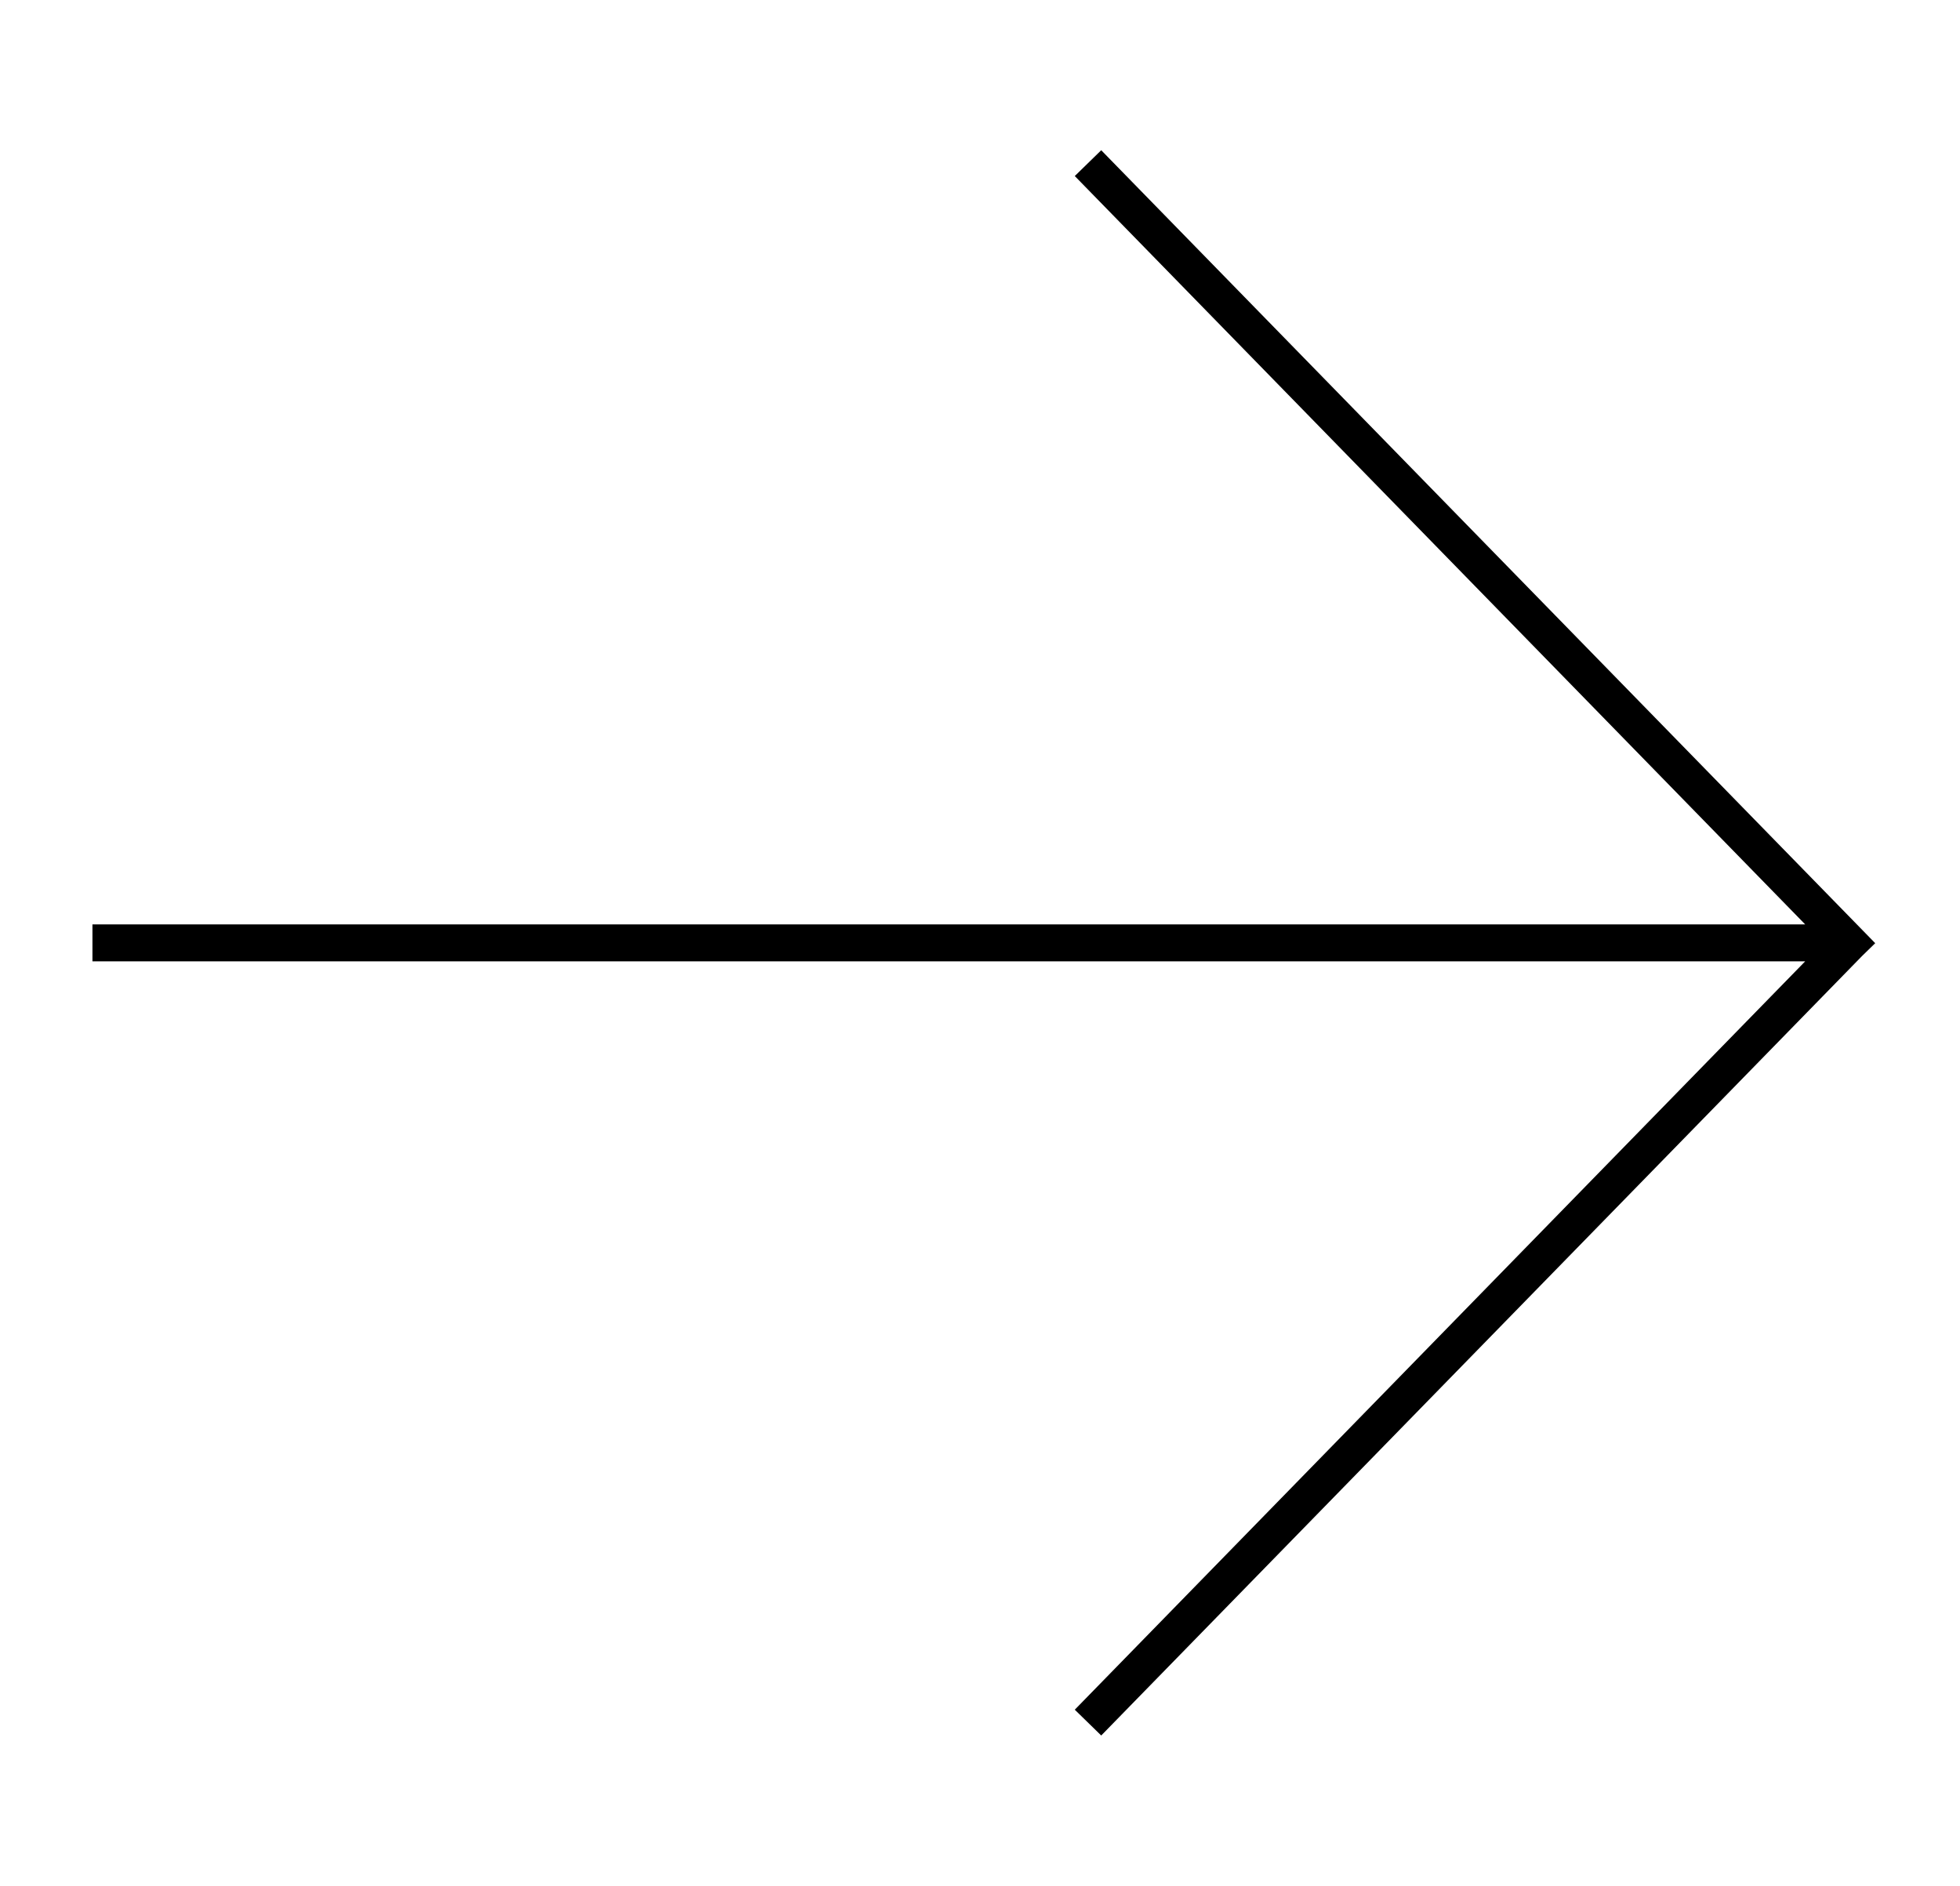
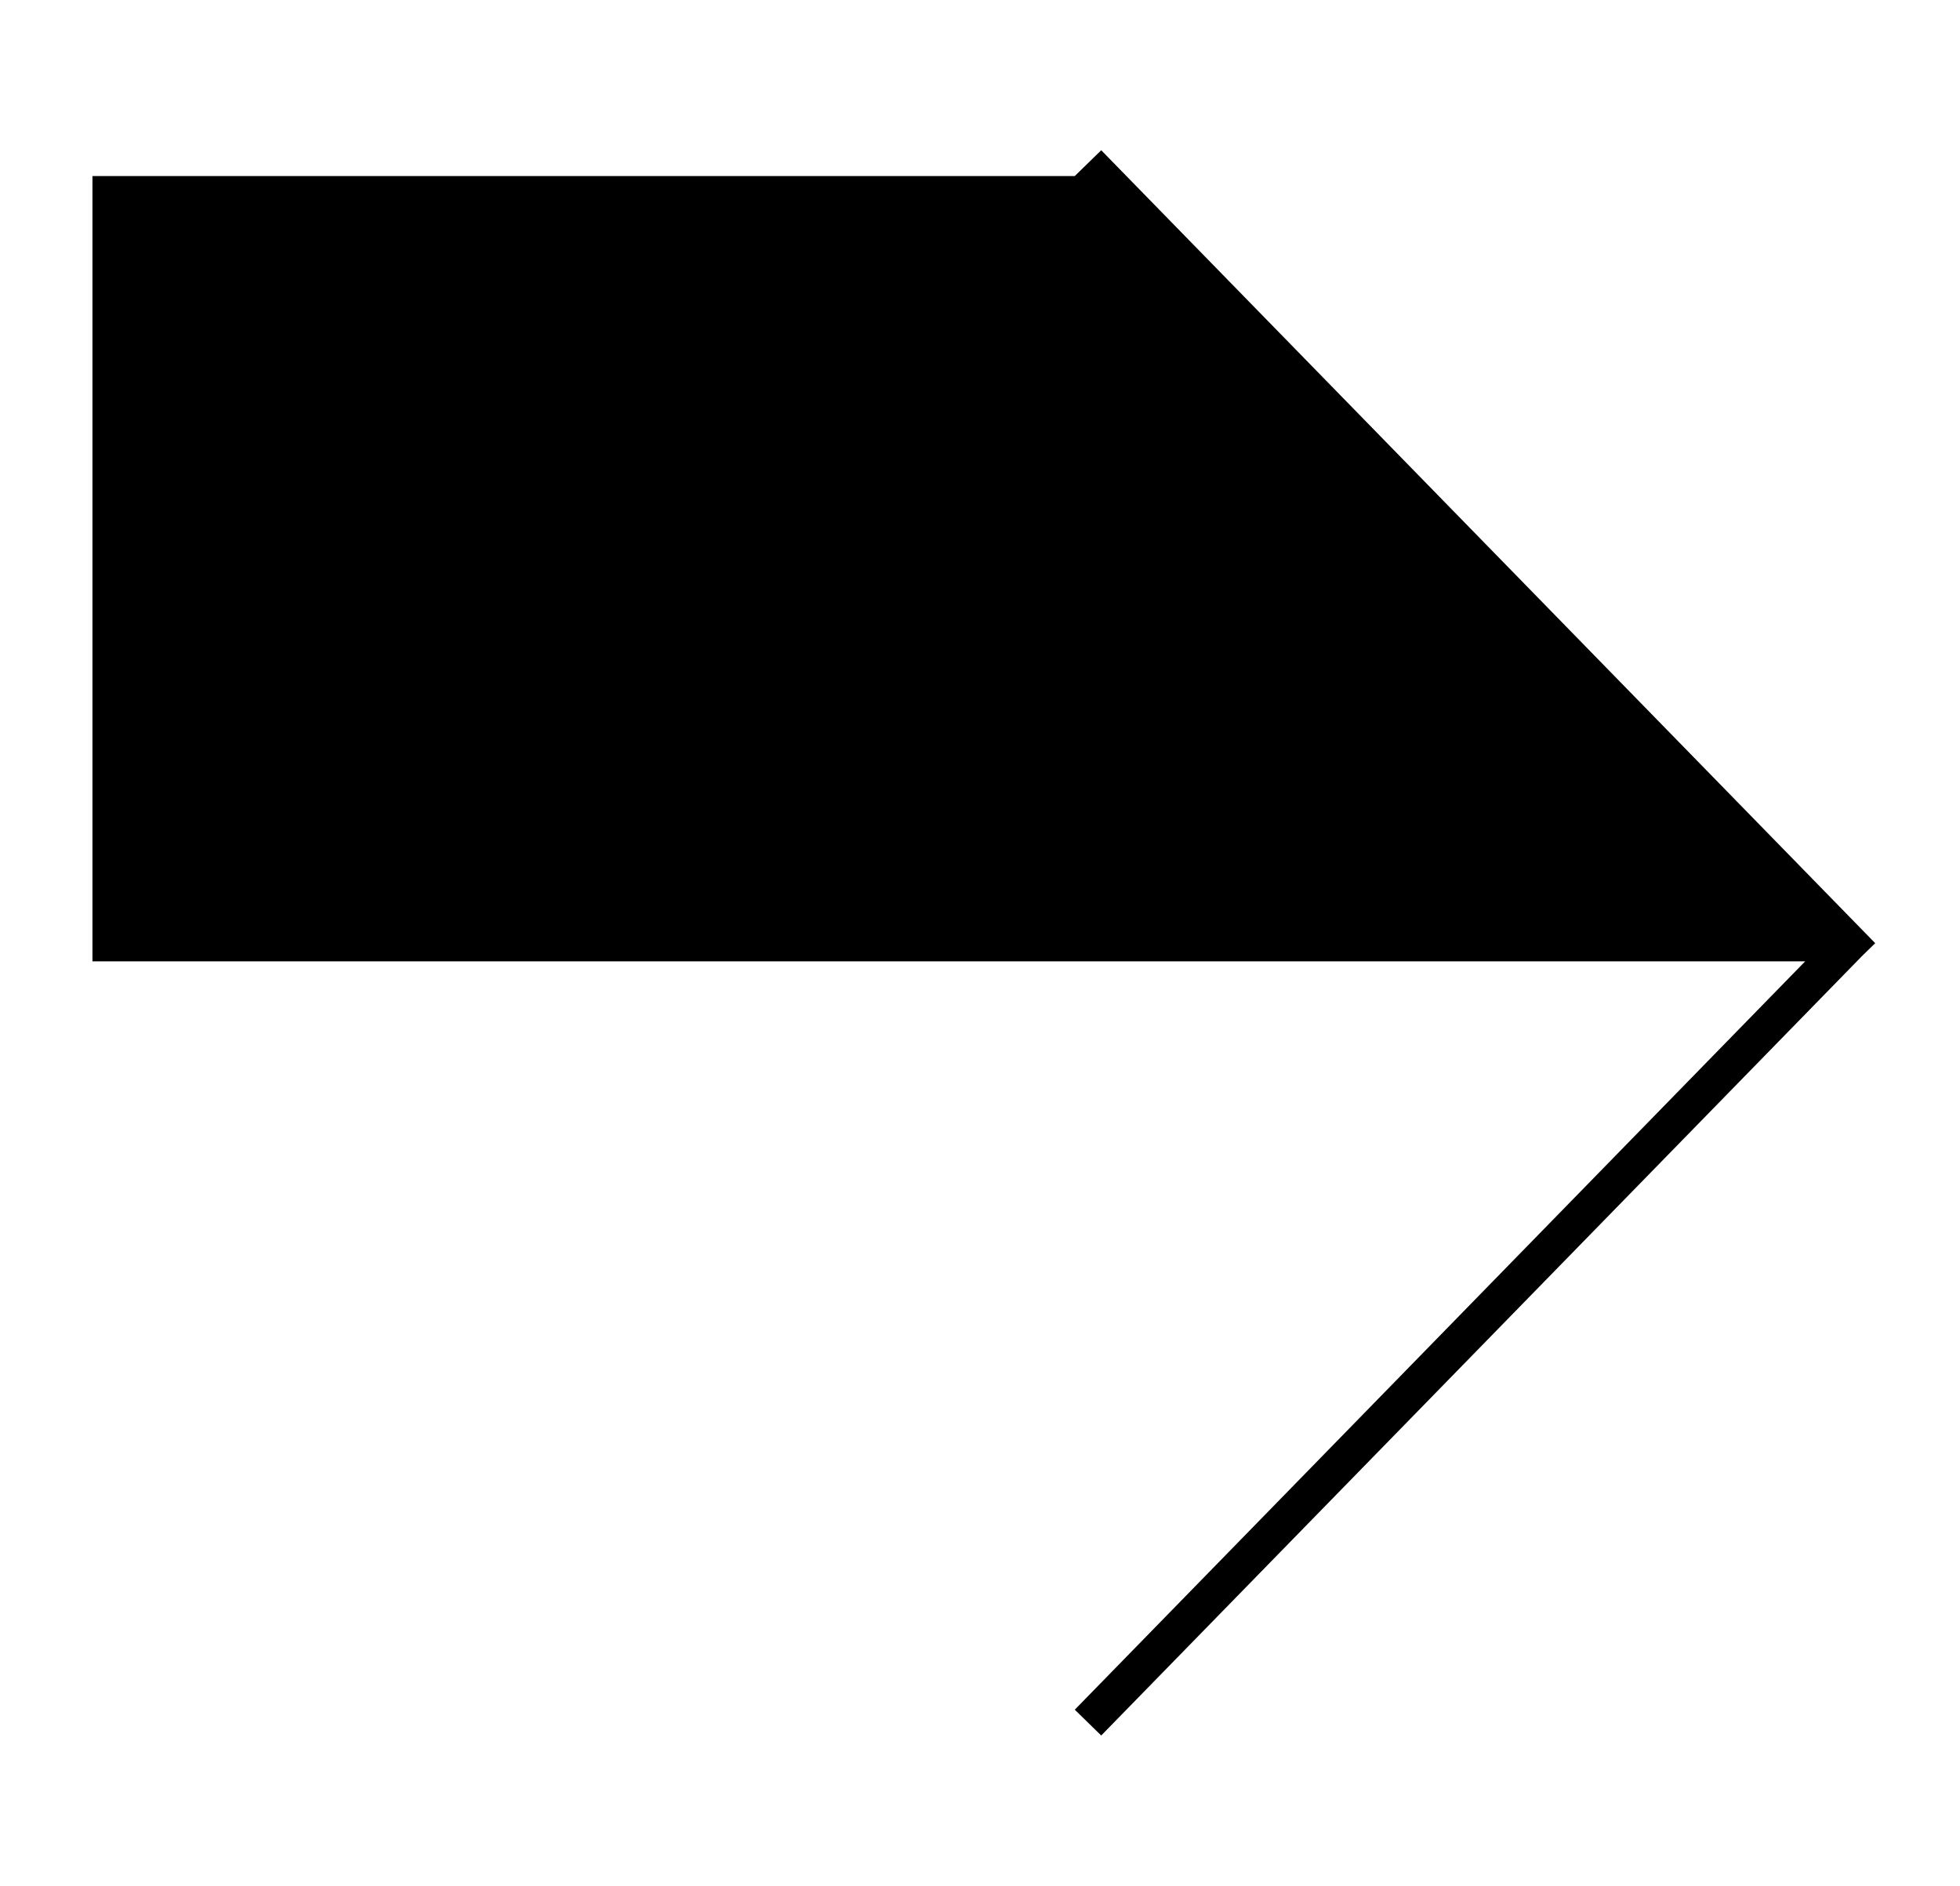
<svg xmlns="http://www.w3.org/2000/svg" width="53" height="51" viewBox="0 0 53 51" fill="none">
-   <path d="M29.063 4.761L48.813 25H2.5V26H48.813L29.063 46.239L29.778 46.937L50.353 25.854L50.707 25.509L50.361 25.154C50.359 25.152 50.357 25.15 50.355 25.148L29.778 4.063L29.063 4.761Z" fill="black" />
+   <path d="M29.063 4.761H2.5V26H48.813L29.063 46.239L29.778 46.937L50.353 25.854L50.707 25.509L50.361 25.154C50.359 25.152 50.357 25.15 50.355 25.148L29.778 4.063L29.063 4.761Z" fill="black" />
</svg>